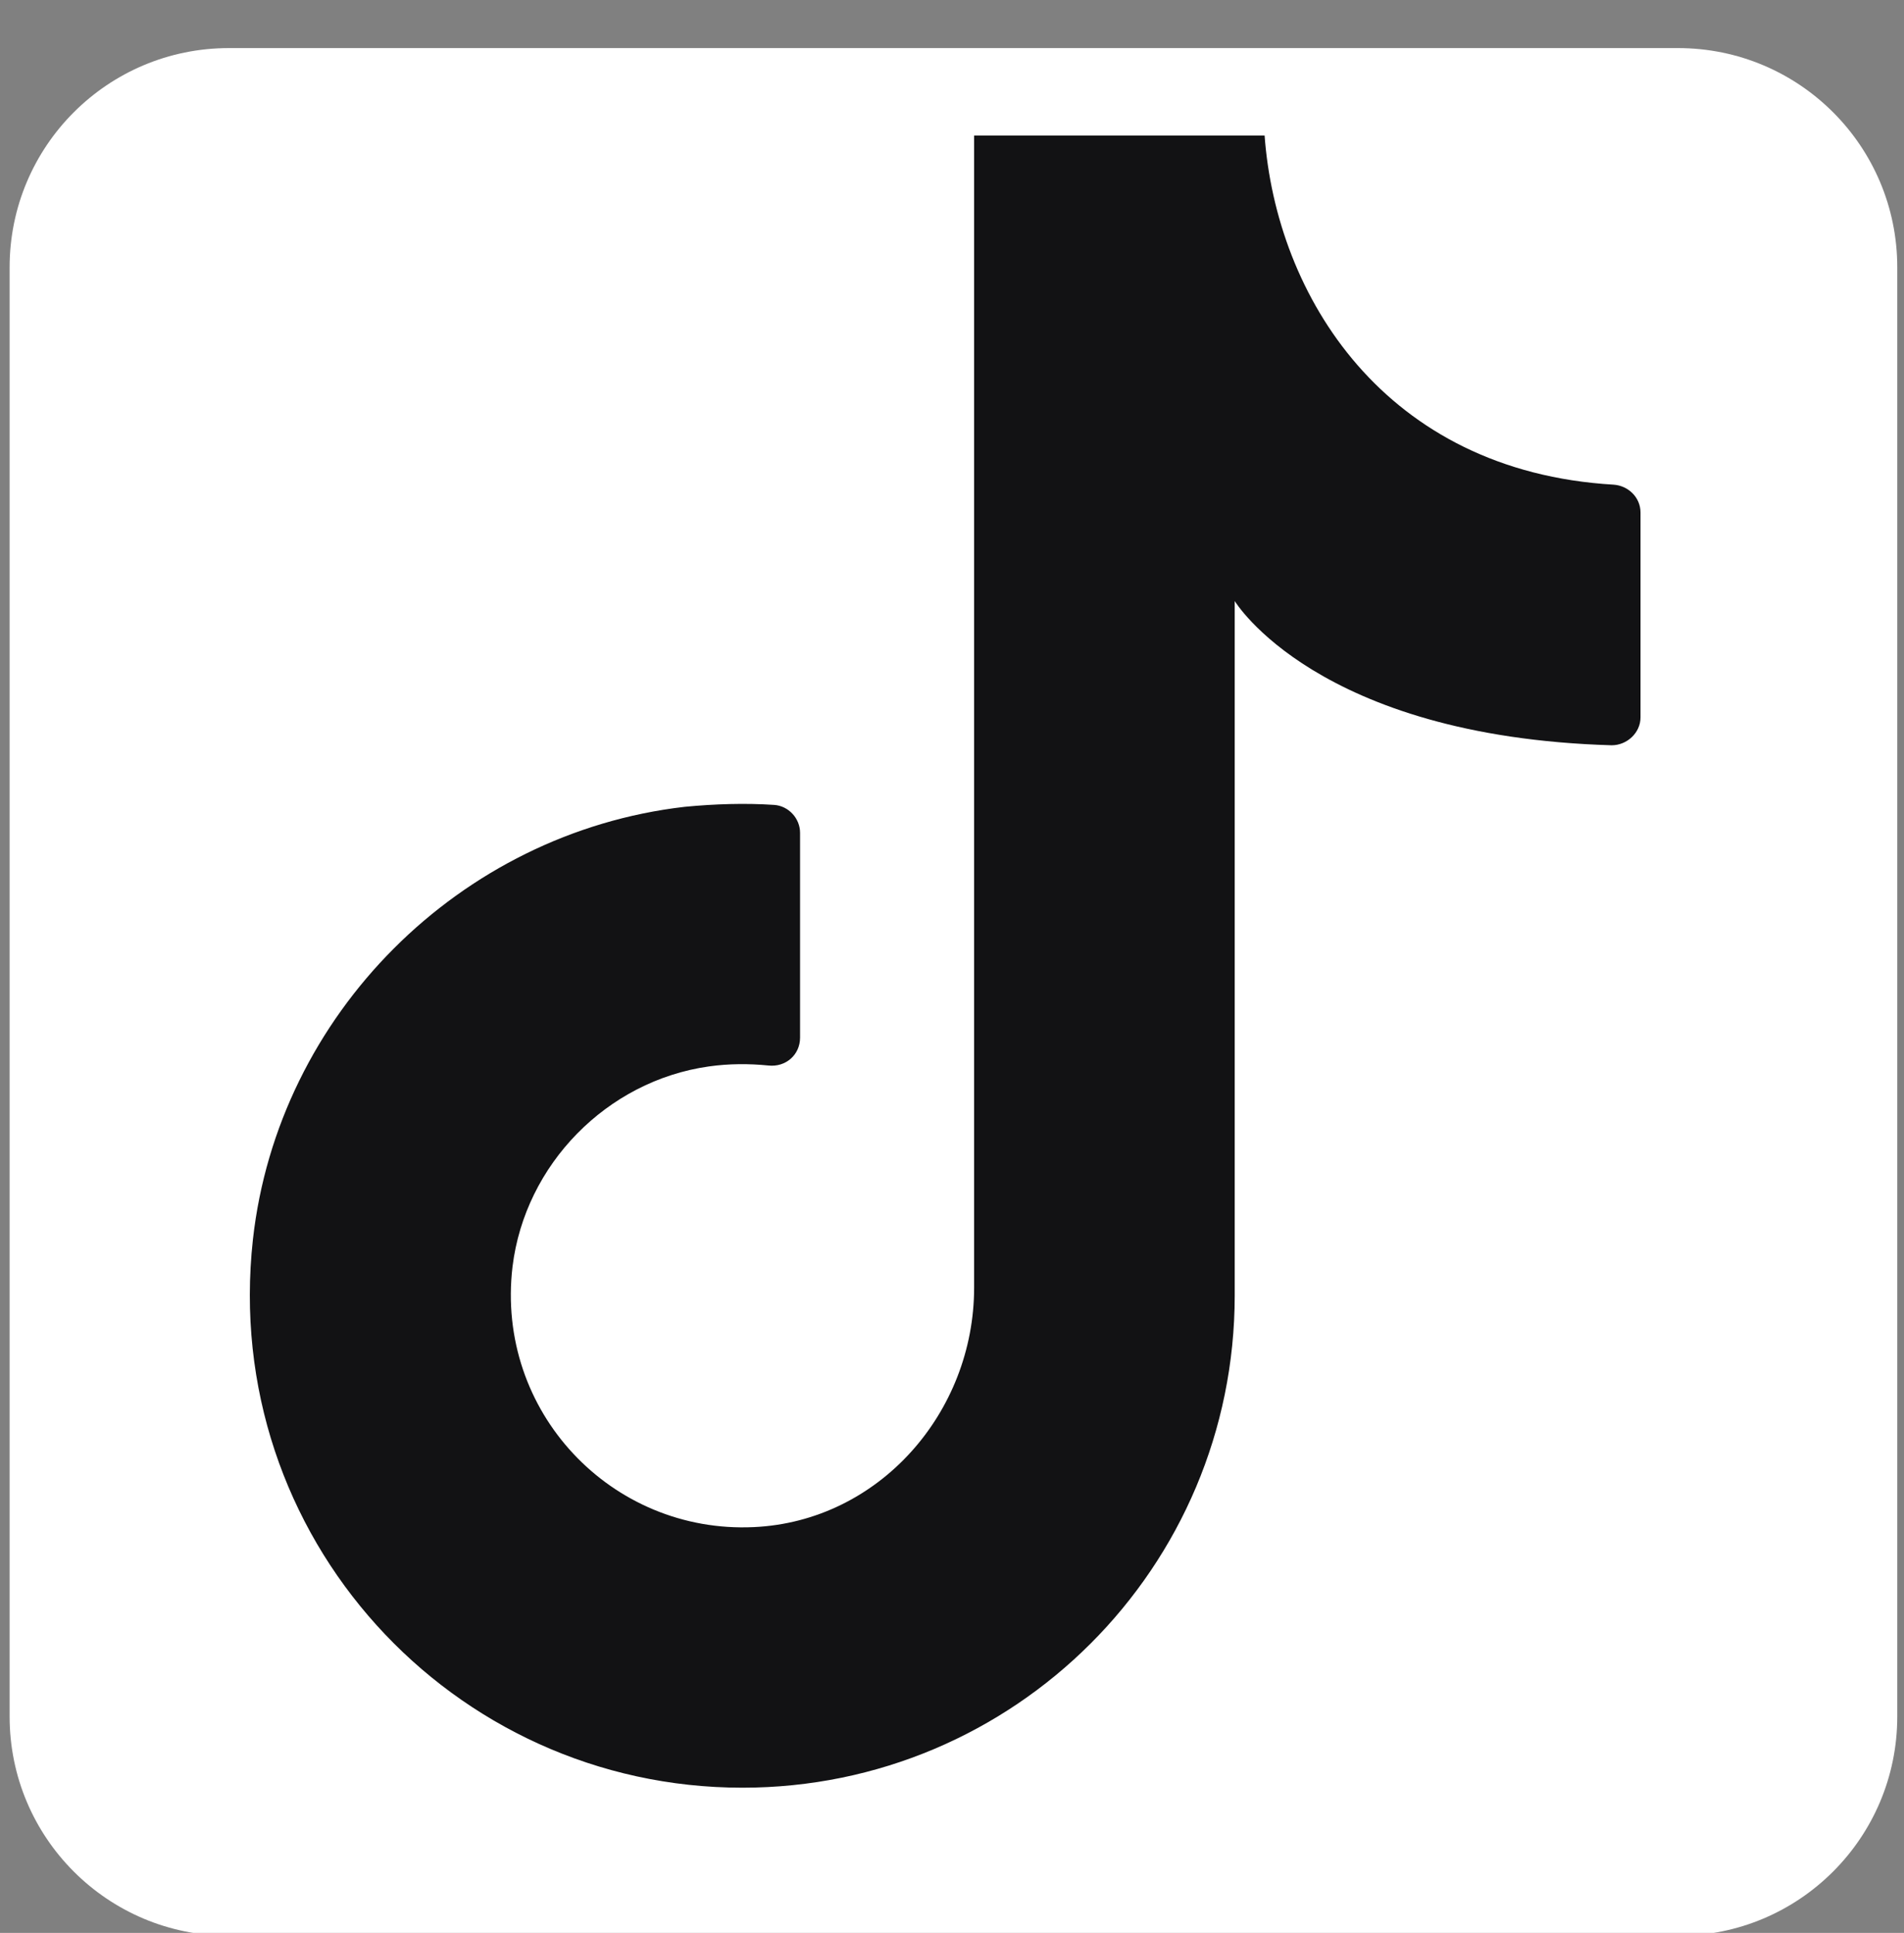
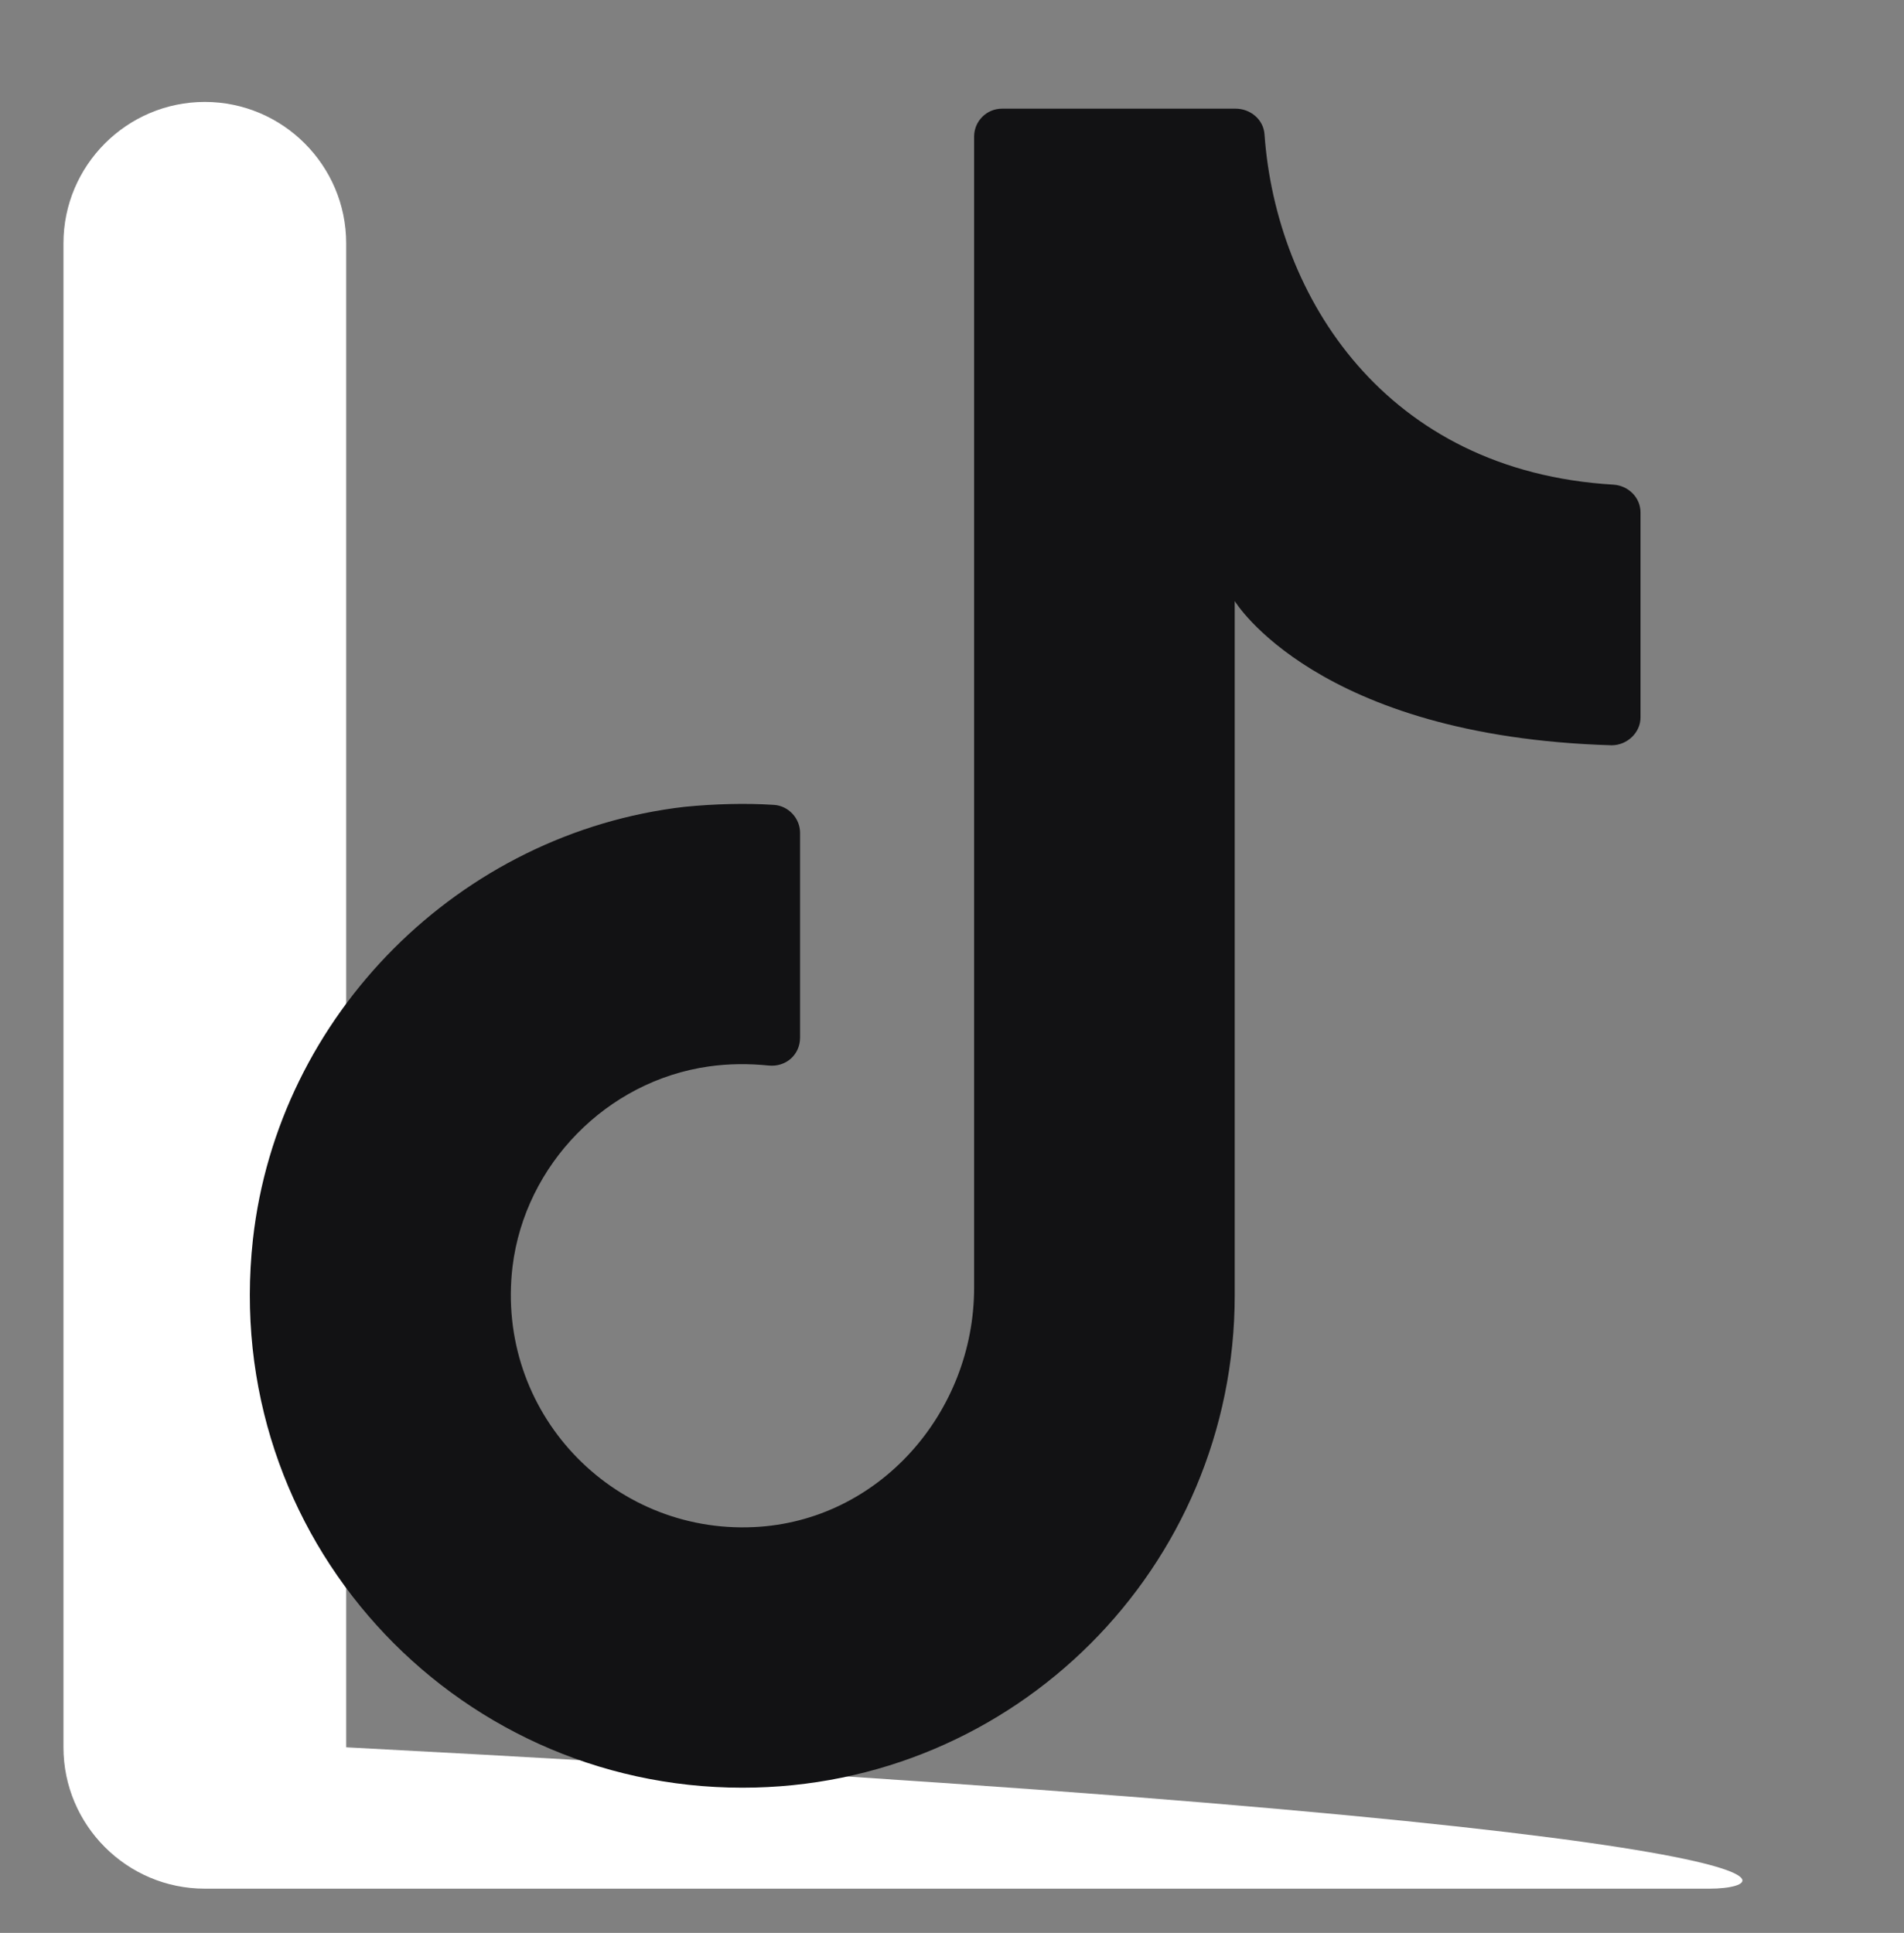
<svg xmlns="http://www.w3.org/2000/svg" version="1.0" x="0px" y="0px" viewBox="0 0 198 201" style="enable-background:new 0 0 198 201;" xml:space="preserve">
  <rect x="0" y="0" width="198" height="201" fill="#808080" stroke="none" />
  <style type="text/css">
	.st0{fill:#FFFFFF;}
	.st1{fill:#121214;}
</style>
  <g id="background">
</g>
  <g id="objects">
-     <path class="st0" d="M177.8,196.4H21.3c-8.1,0-14.7-6.6-14.7-14.7V25.3c0-8.1,6.6-14.7,14.7-14.7h156.4c8.1,0,14.7,6.6,14.7,14.7   v156.4C192.4,189.9,185.9,196.4,177.8,196.4z" />
+     <path class="st0" d="M177.8,196.4H21.3c-8.1,0-14.7-6.6-14.7-14.7V25.3c0-8.1,6.6-14.7,14.7-14.7c8.1,0,14.7,6.6,14.7,14.7   v156.4C192.4,189.9,185.9,196.4,177.8,196.4z" />
    <path class="st1" d="M128.4,137.8V62.5c0,0,8.5,14.1,39.2,15c1.6,0,3-1.3,3-2.9V53.3c0-1.6-1.3-2.8-2.8-2.9   C144,49,132.7,30.8,131.5,14c-0.1-1.6-1.5-2.7-3-2.7h-24.3c-1.6,0-2.9,1.3-2.9,2.9v119.7c0,13-9.9,24.3-22.9,24.9   c-14.8,0.7-26.9-12-25.1-27.1c1.3-10.6,9.8-19.3,20.4-20.8c2.1-0.3,4.2-0.3,6.2-0.1c1.8,0.2,3.3-1.1,3.3-2.9l0-21.3   c0-1.5-1.2-2.8-2.7-2.9c-3-0.2-6.2-0.1-9.3,0.2c-23.4,2.7-42.3,21.6-44.9,45c-3.4,30.9,20.7,57,50.9,57c28.3,0,51.2-22.9,51.2-51.2   " />
    <g>
-       <path class="st0" d="M174.5,5H23.8C11.2,5,1,15.2,1,27.8v150.7c0,12.6,10.2,22.8,22.8,22.8h150.7c12.6,0,22.8-10.2,22.8-22.8V27.8    C197.3,15.2,187.1,5,174.5,5z M188.2,178.5c0,7.6-6.1,13.7-13.7,13.7H23.8c-7.6,0-13.7-6.1-13.7-13.7V27.8    c0-7.6,6.1-13.7,13.7-13.7h150.7c7.6,0,13.7,6.1,13.7,13.7V178.5z" />
-     </g>
+       </g>
    <g>
	</g>
    <g>
	</g>
    <g>
	</g>
    <g>
	</g>
    <g>
	</g>
    <g>
	</g>
  </g>
</svg>